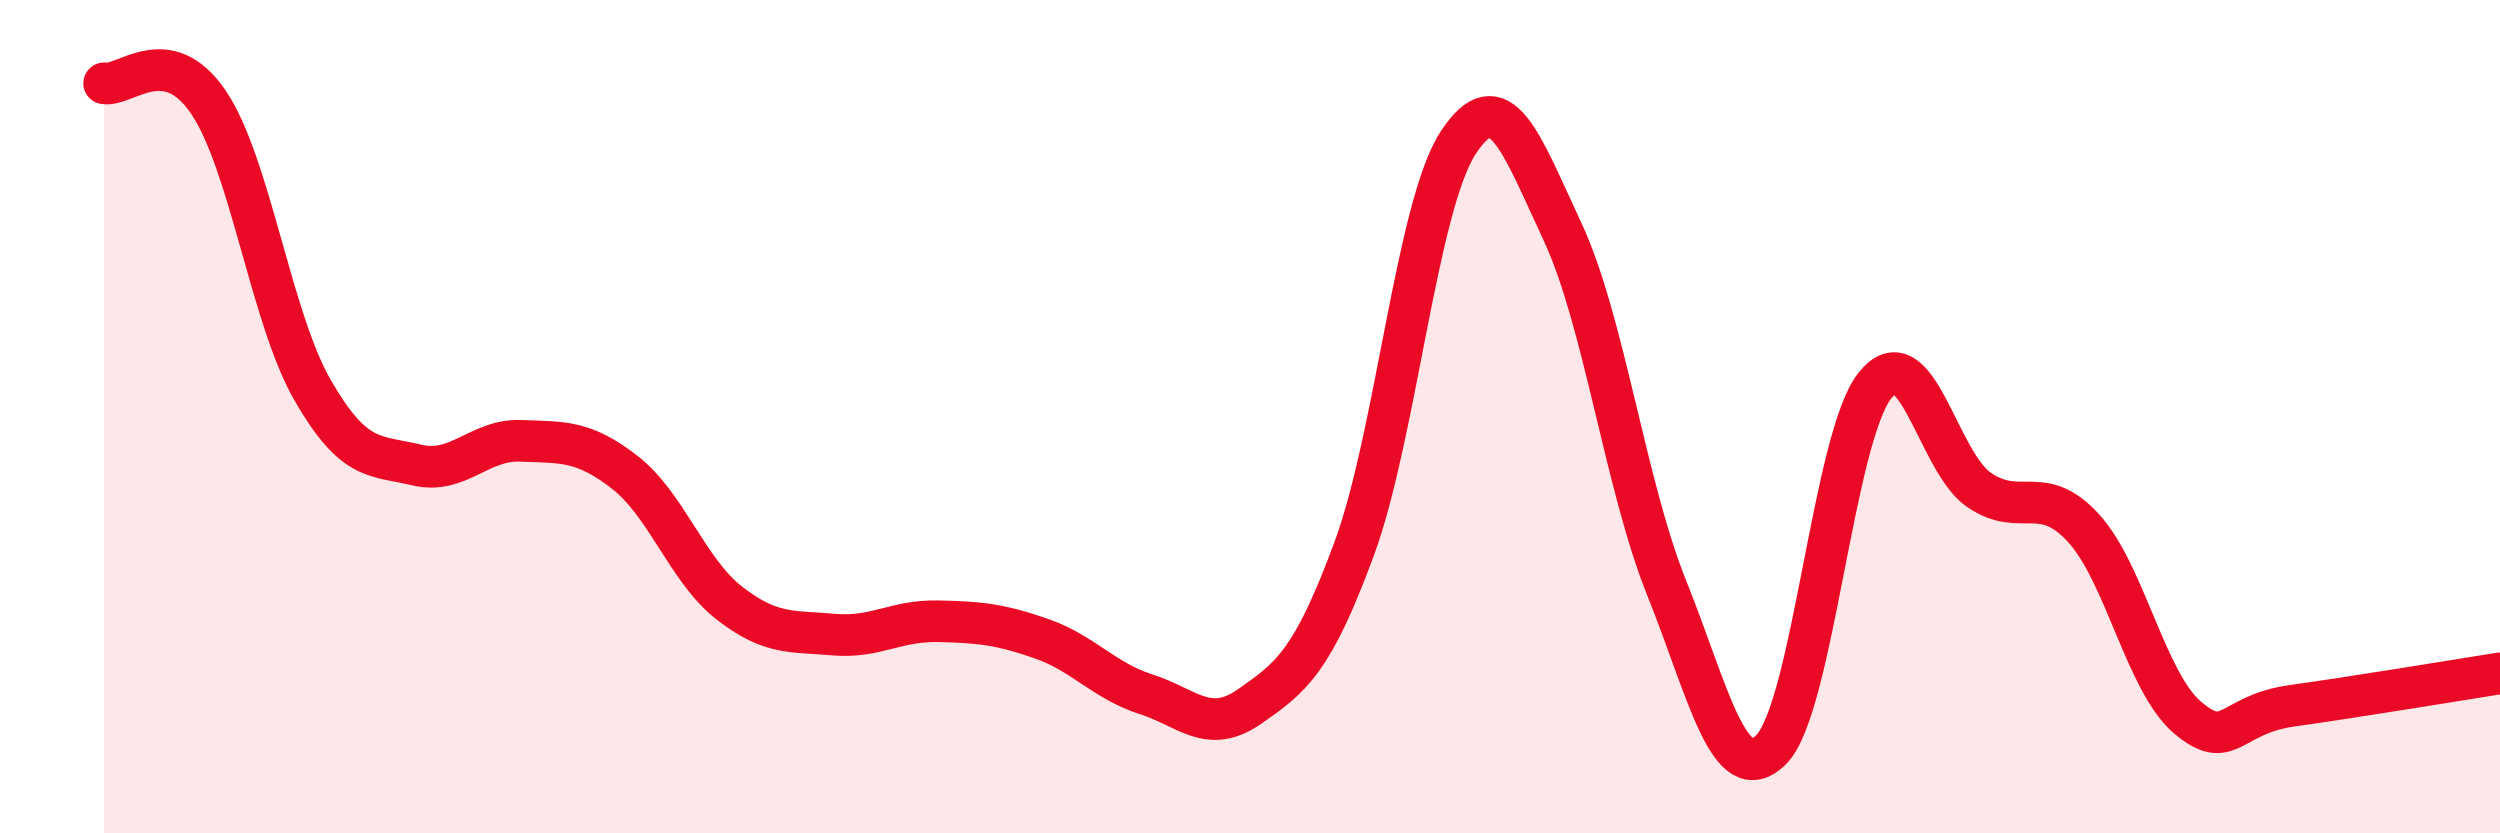
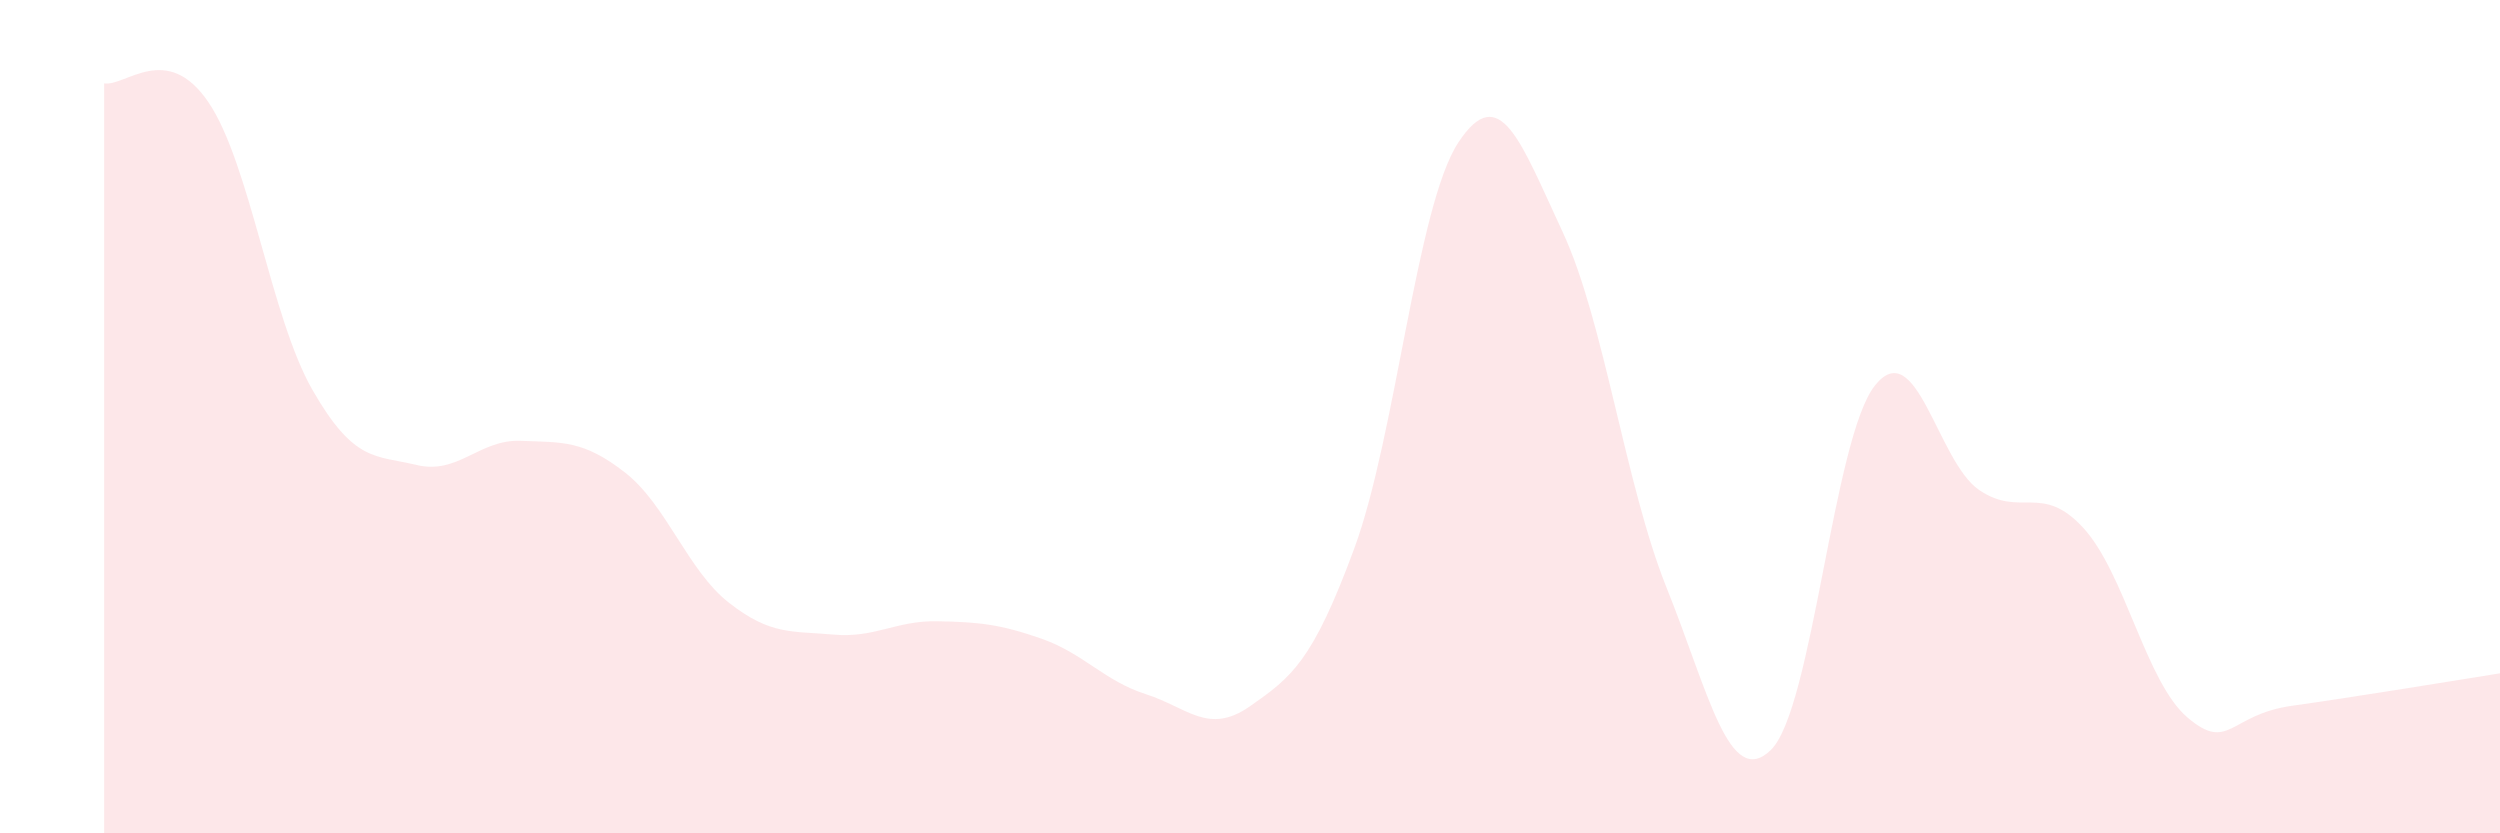
<svg xmlns="http://www.w3.org/2000/svg" width="60" height="20" viewBox="0 0 60 20">
  <path d="M 2.5,2 C 3,2.09 4,0.98 5,2.45 C 6,3.92 6.5,7.62 7.5,9.36 C 8.5,11.1 9,10.92 10,11.16 C 11,11.4 11.5,10.54 12.5,10.58 C 13.5,10.62 14,10.56 15,11.34 C 16,12.12 16.5,13.69 17.5,14.47 C 18.5,15.25 19,15.14 20,15.23 C 21,15.32 21.5,14.89 22.5,14.91 C 23.5,14.93 24,14.98 25,15.33 C 26,15.68 26.5,16.34 27.5,16.66 C 28.5,16.98 29,17.65 30,16.95 C 31,16.25 31.5,15.88 32.5,13.17 C 33.5,10.46 34,4.94 35,3.42 C 36,1.9 36.5,3.42 37.5,5.56 C 38.5,7.7 39,11.62 40,14.11 C 41,16.6 41.5,18.97 42.5,18 C 43.5,17.03 44,10.5 45,9.25 C 46,8 46.5,11.08 47.5,11.76 C 48.5,12.44 49,11.58 50,12.67 C 51,13.76 51.5,16.37 52.5,17.22 C 53.5,18.07 53.5,17.15 55,16.94 C 56.5,16.73 59,16.32 60,16.16L60 20L2.5 20Z" fill="#EB0A25" opacity="0.1" stroke-linecap="round" stroke-linejoin="round" />
-   <path d="M 2.5,2 C 3,2.09 4,0.98 5,2.45 C 6,3.92 6.5,7.62 7.5,9.36 C 8.5,11.1 9,10.92 10,11.16 C 11,11.4 11.5,10.54 12.5,10.58 C 13.5,10.62 14,10.56 15,11.34 C 16,12.12 16.5,13.69 17.5,14.47 C 18.5,15.25 19,15.14 20,15.23 C 21,15.32 21.5,14.89 22.5,14.91 C 23.5,14.93 24,14.98 25,15.33 C 26,15.68 26.5,16.34 27.5,16.66 C 28.5,16.98 29,17.65 30,16.95 C 31,16.25 31.5,15.88 32.5,13.17 C 33.5,10.46 34,4.94 35,3.42 C 36,1.9 36.5,3.42 37.5,5.56 C 38.5,7.7 39,11.62 40,14.11 C 41,16.6 41.5,18.97 42.5,18 C 43.5,17.03 44,10.5 45,9.25 C 46,8 46.5,11.08 47.5,11.76 C 48.5,12.44 49,11.58 50,12.67 C 51,13.76 51.5,16.37 52.5,17.22 C 53.5,18.07 53.5,17.15 55,16.94 C 56.5,16.73 59,16.32 60,16.16" stroke="#EB0A25" stroke-width="1" fill="none" stroke-linecap="round" stroke-linejoin="round" />
</svg>